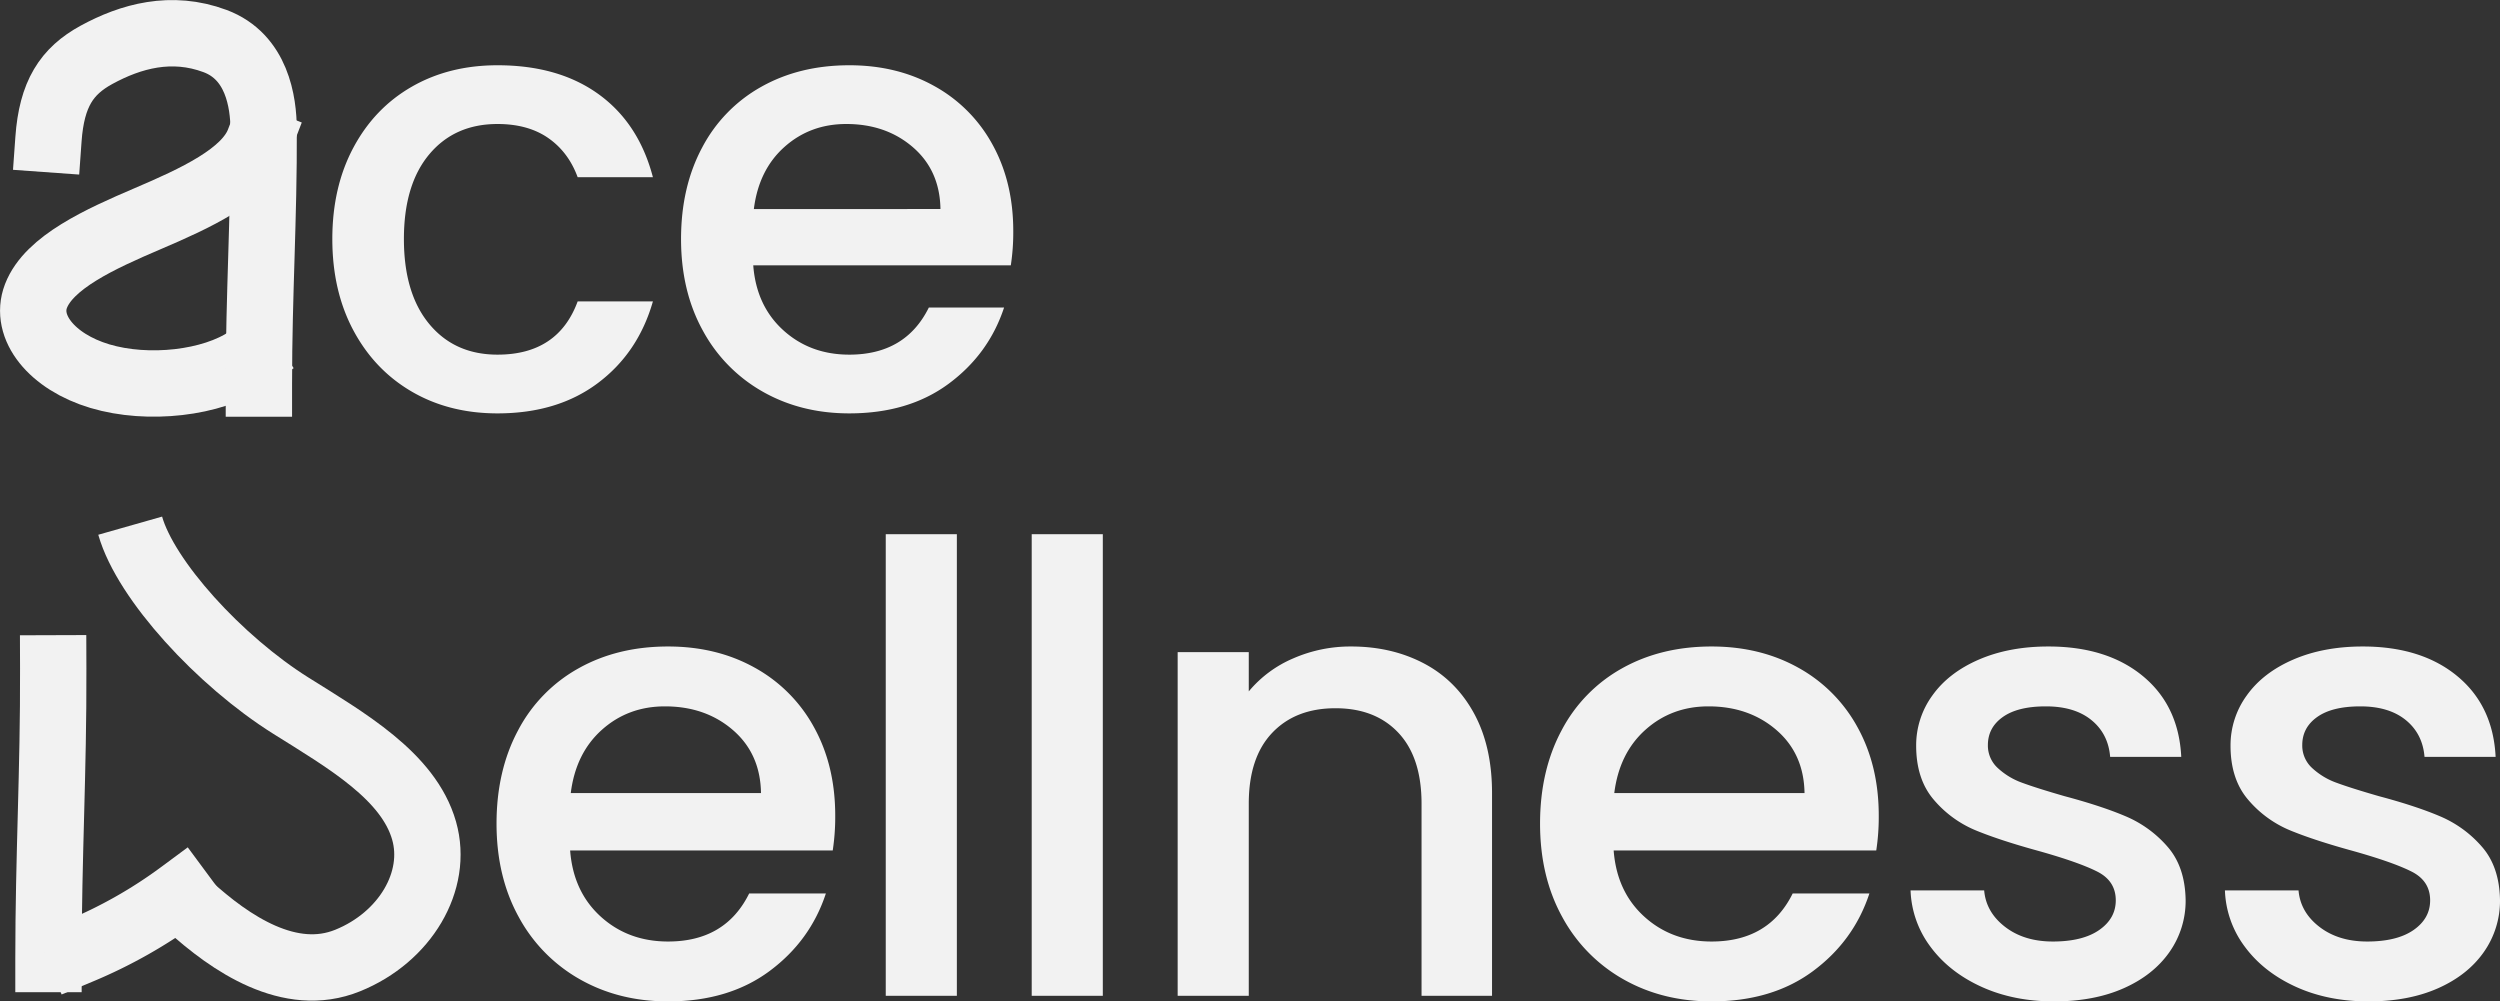
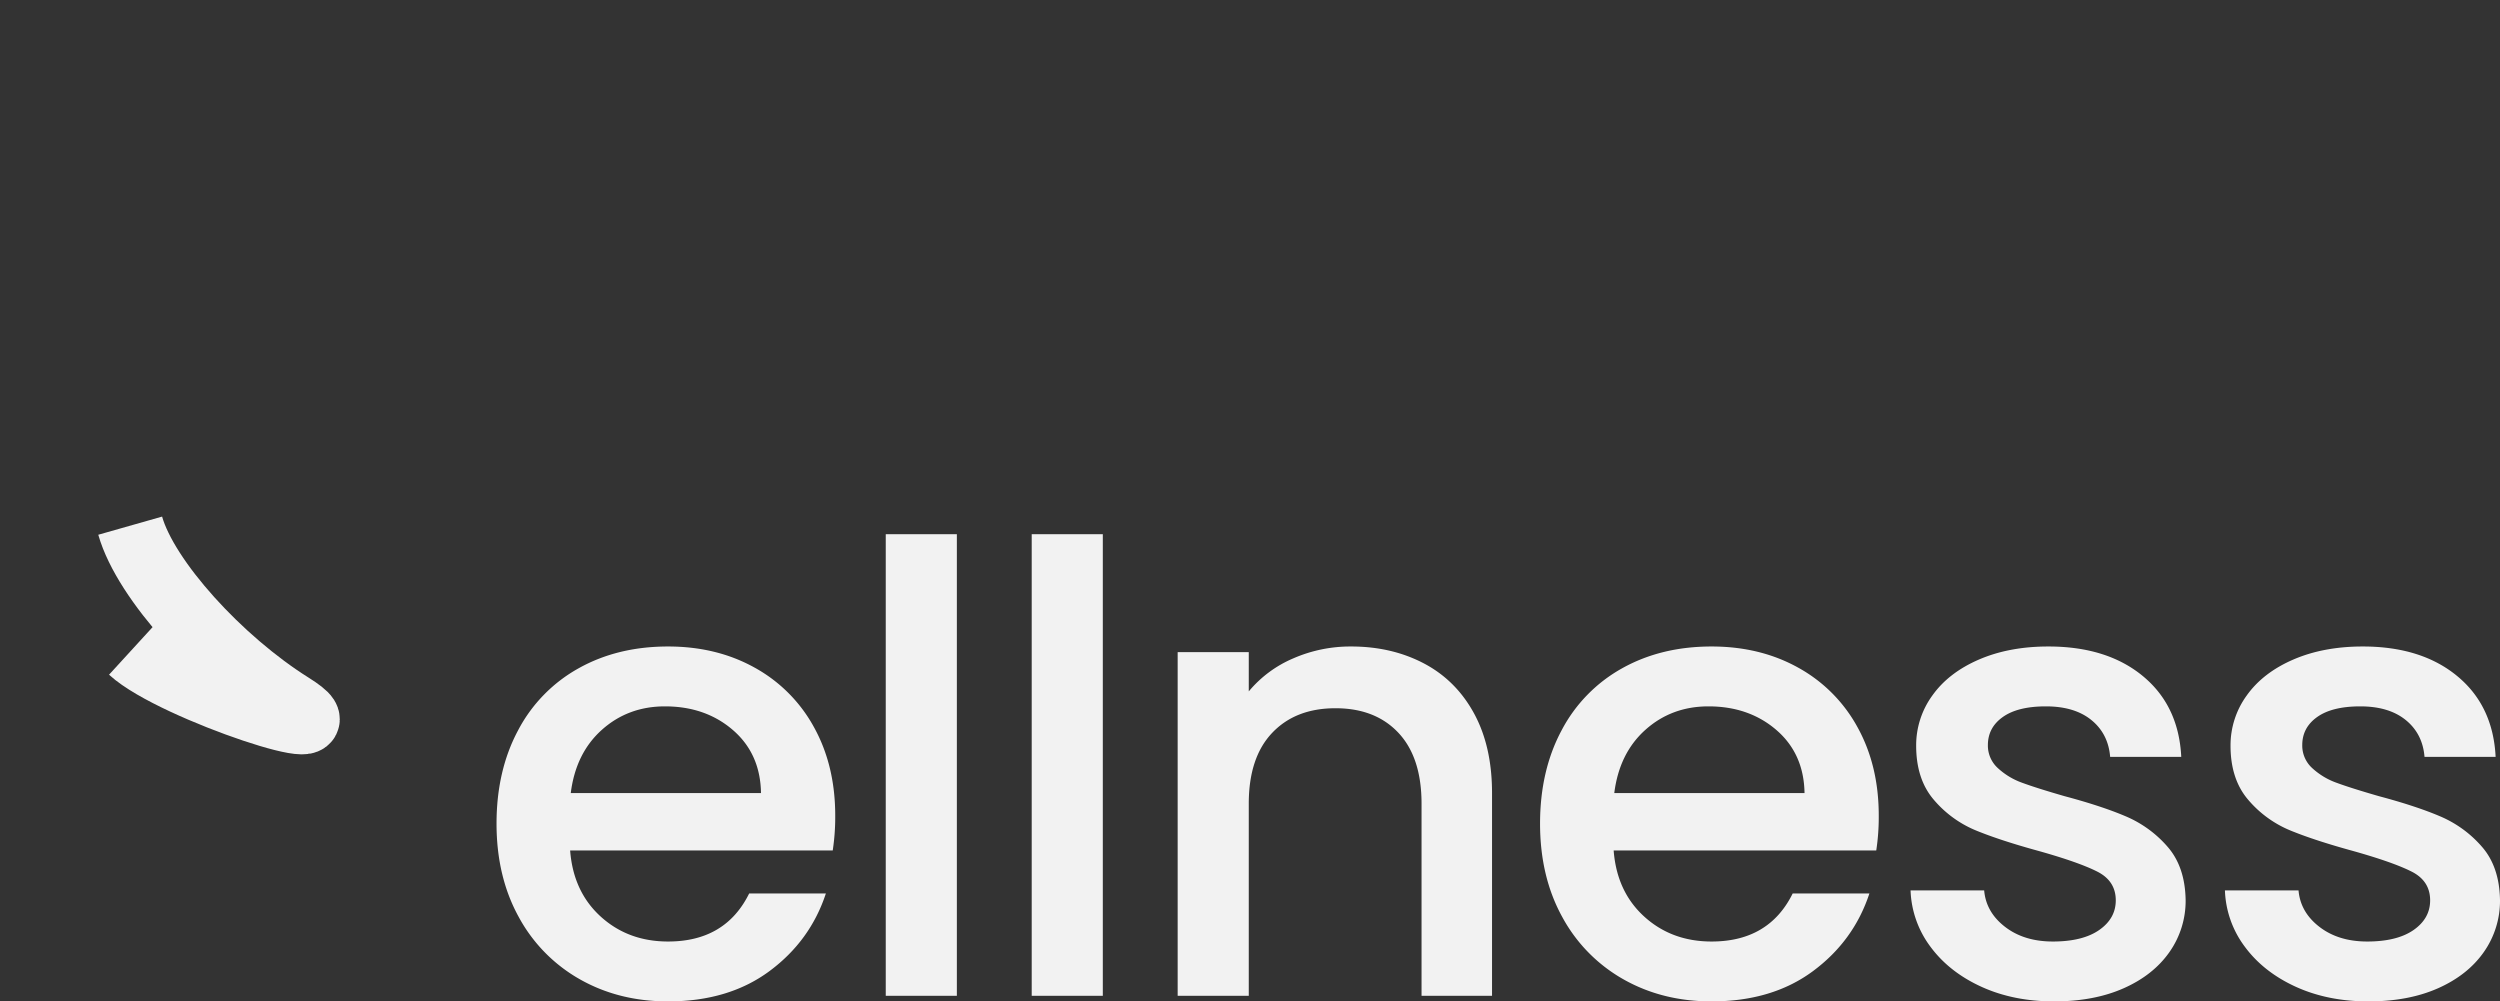
<svg xmlns="http://www.w3.org/2000/svg" width="1883.788" height="754.569" viewBox="0 0 1883.788 754.569">
  <rect x="0" y="0" width="1883.788" height="754.569" fill="#333333" stroke="none" />
  <g id="Group_69" data-name="Group 69" transform="translate(7.078 -104.488)">
    <g id="Group_71" data-name="Group 71" transform="translate(0 0)">
-       <path id="Path_128" data-name="Path 128" d="M172.547,29.4c-9.781,25.405-48.159,42.9-83.974,58.2S14.382,120.4,4.586,145.8c-9.006,23.359,11.893,49.559,48.181,60.4s84.548,5.318,111.278-12.75" transform="translate(15.45 181.736)" fill="none" stroke="#f2f2f2" stroke-linecap="square" stroke-miterlimit="10" stroke-width="50" />
-       <path id="Path_129" data-name="Path 129" d="M4.1,97.8C6.55,63.655,17.854,46.549,40.31,34.294,66.1,20.225,96.764,11.666,129.6,23.921c31.527,11.772,36.547,45.758,36.626,66.691.259,67.952-3.576,123.725-3.576,191.37" transform="translate(25.35 111.497)" fill="none" stroke="#f2f2f2" stroke-linecap="square" stroke-miterlimit="10" stroke-width="50" />
-       <path id="Path_130" data-name="Path 130" d="M139.515,8.857C151.221,50,207.1,110.921,260.531,144.444c41.926,26.3,88.742,53.115,100.455,94.25,10.779,37.839-14.212,80.268-57.617,97.834s-88.1-12.474-120.075-41.732" transform="translate(-48.497 491.736)" fill="none" stroke="#f2f2f2" stroke-miterlimit="10" stroke-width="50" />
-       <path id="Path_143" data-name="Path 143" d="M17.057-127.236q0-39.185,15.9-68.92t44.025-45.869q28.121-16.135,64.54-16.135,46.1,0,76.3,21.9t40.8,62.465h-56.7Q195-192.7,179.79-203.3t-38.263-10.6q-32.27,0-51.4,22.819T70.994-127.236q0,41.029,19.132,64.079t51.4,23.05q45.639,0,60.391-40.107h56.7Q247.557-41.49,217.131-18.67t-75.6,22.819q-36.419,0-64.54-16.365t-44.025-46.1Q17.057-88.051,17.057-127.236Zm513.093-5.993a164.3,164.3,0,0,1-1.844,25.816H334.225q2.305,30.426,22.589,48.866T406.6-40.107q42.412,0,59.93-35.5h56.7Q511.71-40.568,481.514-18.21T406.6,4.149q-36.419,0-65.232-16.365a116.438,116.438,0,0,1-45.178-46.1q-16.366-29.735-16.366-68.92t15.9-68.92a111.851,111.851,0,0,1,44.717-45.869Q369.261-258.16,406.6-258.16q35.958,0,64.079,15.674a110.754,110.754,0,0,1,43.8,44.026Q530.15-170.109,530.15-133.229Zm-54.859-16.6q-.461-29.043-20.745-46.561T404.3-213.9q-27.2,0-46.561,17.287t-23.05,46.792Z" transform="translate(226.279 411.827)" fill="#f2f2f2" />
+       <path id="Path_130" data-name="Path 130" d="M139.515,8.857C151.221,50,207.1,110.921,260.531,144.444s-88.1-12.474-120.075-41.732" transform="translate(-48.497 491.736)" fill="none" stroke="#f2f2f2" stroke-miterlimit="10" stroke-width="50" />
      <path id="Path_142" data-name="Path 142" d="M272.6-135.83a167.515,167.515,0,0,1-1.88,26.32H72.85Q75.2-78.49,95.88-59.69t50.76,18.8q43.24,0,61.1-36.19h57.81Q253.8-41.36,223.015-18.565T146.64,4.23q-37.13,0-66.505-16.685a118.711,118.711,0,0,1-46.06-47Q17.39-89.77,17.39-129.72t16.215-70.265a114.034,114.034,0,0,1,45.59-46.765Q108.57-263.2,146.64-263.2q36.66,0,65.33,15.98a112.916,112.916,0,0,1,44.65,44.885Q272.6-173.43,272.6-135.83Zm-55.93-16.92q-.47-29.61-21.15-47.47t-51.23-17.86q-27.73,0-47.47,17.625T73.32-152.75ZM364.25-347.8V0H310.67V-347.8Zm109.98,0V0H420.65V-347.8Zm187.06,84.6q30.55,0,54.755,12.69t37.835,37.6q13.63,24.91,13.63,60.16V0H714.4V-144.76q0-34.78-17.39-53.345T649.54-216.67q-30.08,0-47.705,18.565T584.21-144.76V0H530.63V-258.97h53.58v29.61a88.691,88.691,0,0,1,33.6-24.91A107.427,107.427,0,0,1,661.29-263.2Zm397.62,127.37a167.519,167.519,0,0,1-1.88,26.32H859.16q2.35,31.02,23.03,49.82t50.76,18.8q43.24,0,61.1-36.19h57.81q-11.75,35.72-42.535,58.515T932.95,4.23q-37.13,0-66.505-16.685a118.712,118.712,0,0,1-46.06-47Q803.7-89.77,803.7-129.72t16.215-70.265a114.035,114.035,0,0,1,45.59-46.765Q894.88-263.2,932.95-263.2q36.66,0,65.33,15.98a112.916,112.916,0,0,1,44.65,44.885Q1058.91-173.43,1058.91-135.83Zm-55.93-16.92q-.47-29.61-21.15-47.47T930.6-218.08q-27.73,0-47.47,17.625t-23.5,47.705Zm188,156.98q-30.55,0-54.755-11.045T1097.92-36.9a74.975,74.975,0,0,1-15.04-42.535h55.46q1.41,16.45,15.745,27.495T1190.04-40.89q22.56,0,35.015-8.695T1237.51-71.91q0-14.57-13.865-21.62T1179.7-109.04q-29.14-7.99-47.47-15.51a83.217,83.217,0,0,1-31.725-23.03q-13.4-15.51-13.4-40.89a63.766,63.766,0,0,1,12.22-37.835q12.22-17.155,35.015-27.025t52.405-9.87q44.18,0,71.2,22.325t28.905,60.865h-53.58q-1.41-17.39-14.1-27.73t-34.31-10.34q-21.15,0-32.43,7.99t-11.28,21.15a22.892,22.892,0,0,0,7.52,17.39,53.568,53.568,0,0,0,18.33,11.045q10.81,4,31.96,10.105,28.2,7.52,46.3,15.275a86.185,86.185,0,0,1,31.255,22.8q13.16,15.04,13.63,39.95a67,67,0,0,1-12.22,39.48q-12.22,17.39-34.545,27.26T1190.98,4.23Zm236.88,0q-30.55,0-54.755-11.045T1334.8-36.9a74.975,74.975,0,0,1-15.04-42.535h55.46q1.41,16.45,15.745,27.495T1426.92-40.89q22.56,0,35.015-8.695T1474.39-71.91q0-14.57-13.865-21.62t-43.945-15.51q-29.14-7.99-47.47-15.51a83.217,83.217,0,0,1-31.725-23.03q-13.4-15.51-13.4-40.89a63.766,63.766,0,0,1,12.22-37.835q12.22-17.155,35.015-27.025t52.405-9.87q44.18,0,71.2,22.325t28.905,60.865h-53.58q-1.41-17.39-14.1-27.73t-34.31-10.34q-21.15,0-32.43,7.99t-11.28,21.15a22.892,22.892,0,0,0,7.52,17.39,53.568,53.568,0,0,0,18.33,11.045q10.81,4,31.96,10.105,28.2,7.52,46.3,15.275a86.185,86.185,0,0,1,31.255,22.8q13.16,15.04,13.63,39.95a67,67,0,0,1-12.22,39.48q-12.22,17.39-34.545,27.26T1427.86,4.23Z" transform="translate(349.679 854.827)" fill="#f2f2f2" />
-       <path id="Path_131" data-name="Path 131" d="M134.518,23.827c.258,77.776-3.576,141.605-3.576,219.022" transform="translate(-101.491 584.274)" fill="none" stroke="#f2f2f2" stroke-linecap="square" stroke-miterlimit="10" stroke-width="50" />
-       <path id="Path_132" data-name="Path 132" d="M134.2,90.715a361.164,361.164,0,0,0,76.318-43.24" transform="translate(-81.34 730.454)" fill="none" stroke="#f2f2f2" stroke-linecap="square" stroke-miterlimit="10" stroke-width="50" />
    </g>
  </g>
</svg>